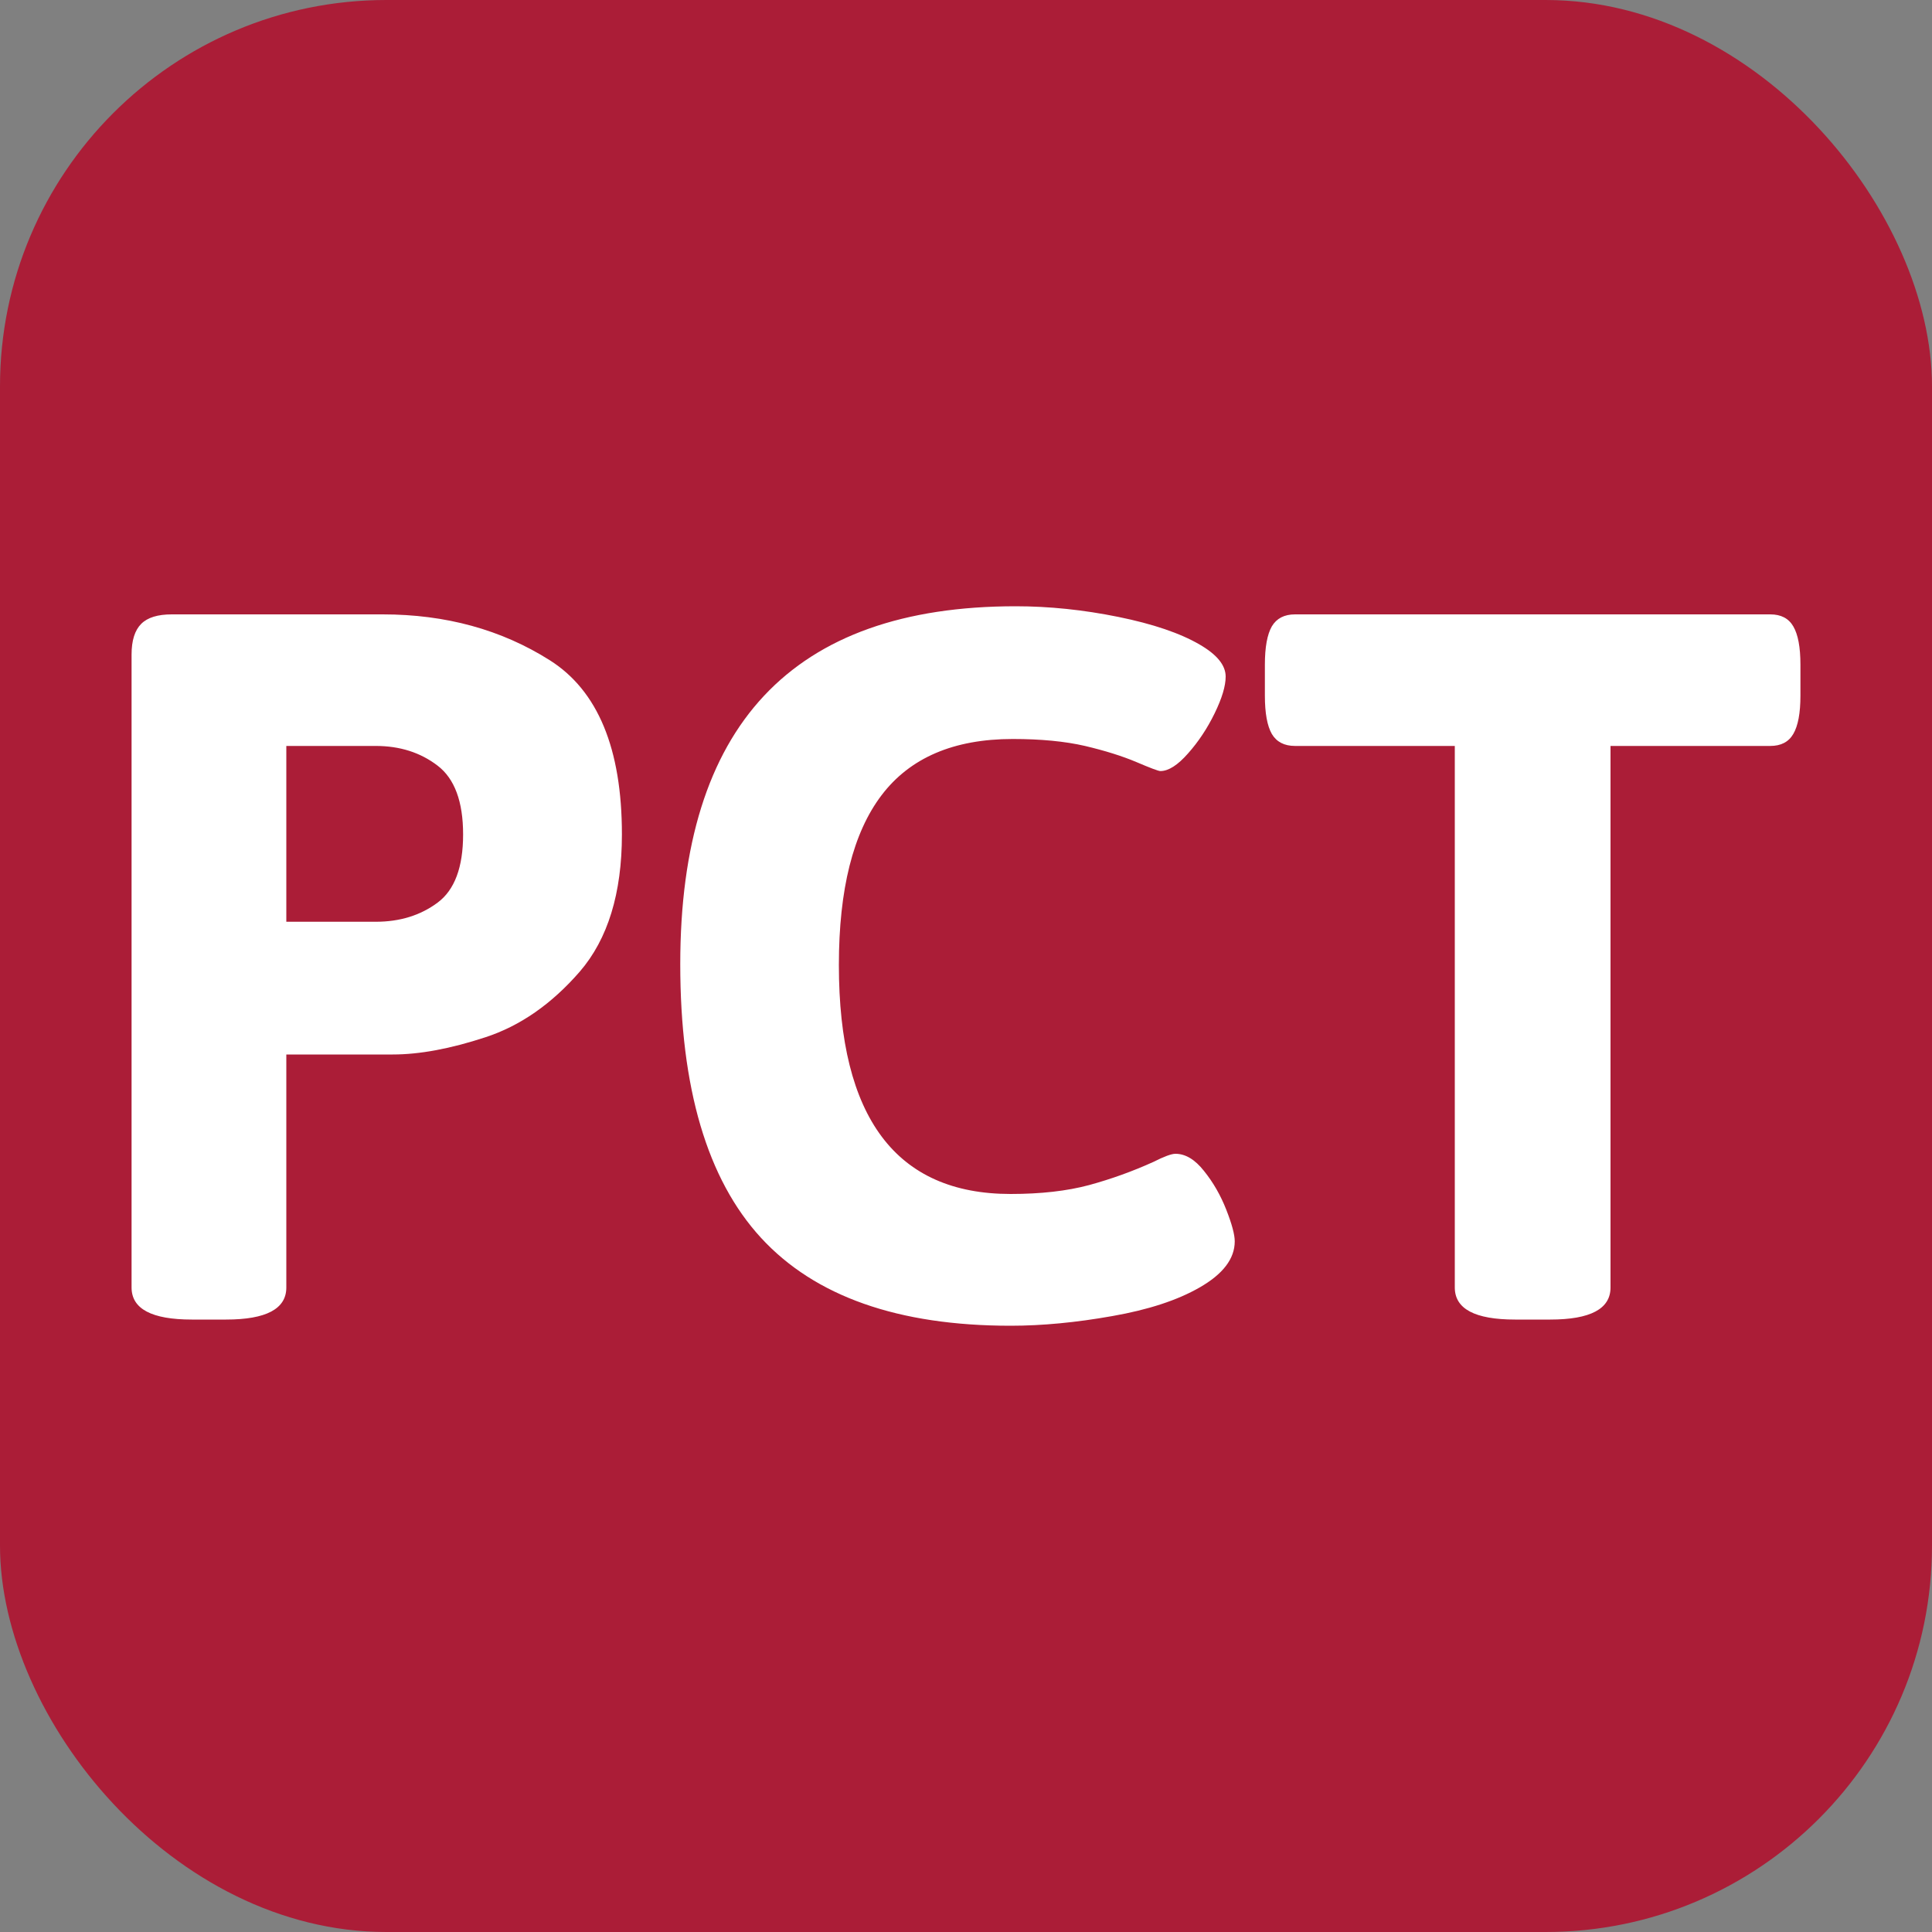
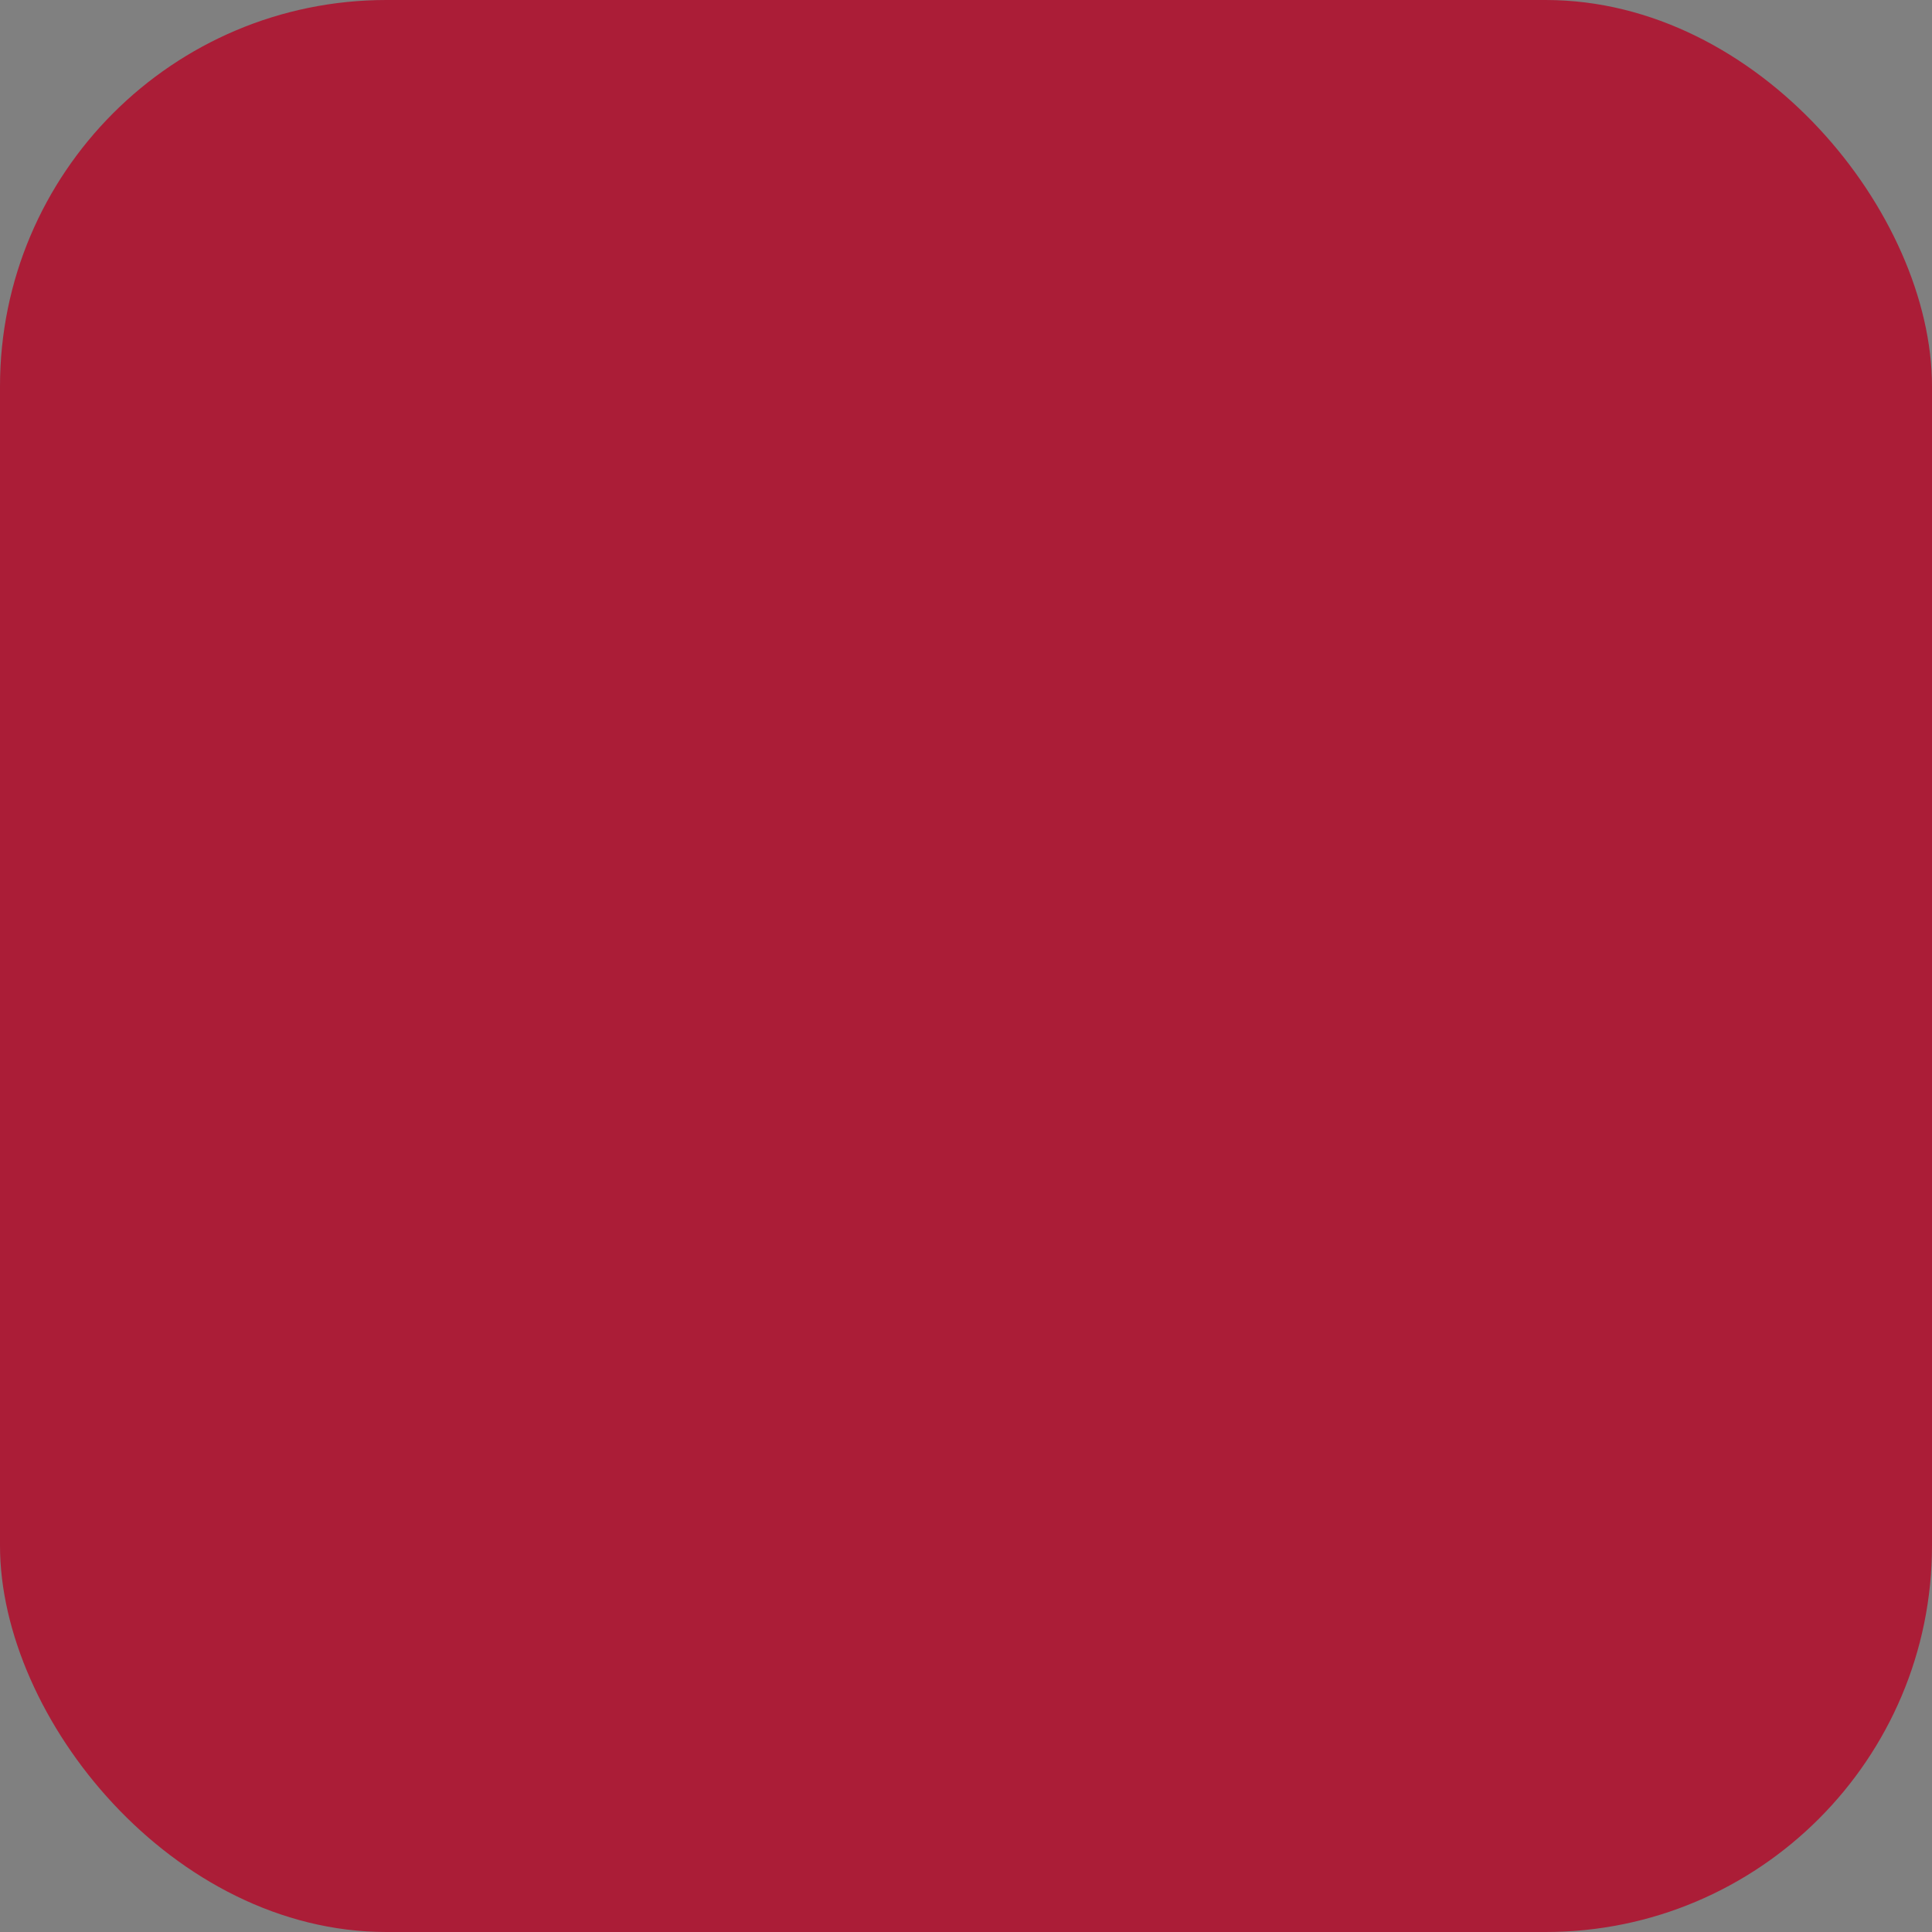
<svg xmlns="http://www.w3.org/2000/svg" width="256" height="256" viewBox="0 0 100 100">
  <rect x="0" y="0" width="100" height="100" fill="#808080" stroke="none" />
  <rect width="100" height="100" rx="20" fill="#ab1d37" />
-   <path d="M9.93 68.30Q6.81 68.30 6.81 66.64L6.81 66.64L6.81 33.88Q6.81 32.79 7.31 32.29Q7.80 31.80 8.89 31.80L8.89 31.80L19.81 31.80Q24.70 31.80 28.45 34.17Q32.19 36.53 32.19 43.19L32.19 43.19Q32.19 47.76 30.01 50.29Q27.82 52.81 25.12 53.69Q22.41 54.58 20.33 54.58L20.33 54.58L14.82 54.58L14.82 66.64Q14.82 68.30 11.70 68.30L11.70 68.30L9.93 68.30ZM14.82 47.71L19.45 47.71Q21.32 47.71 22.65 46.72Q23.97 45.74 23.97 43.19L23.97 43.19Q23.97 40.64 22.65 39.63Q21.32 38.61 19.45 38.61L19.45 38.61L14.82 38.61L14.82 47.71ZM52.31 68.62Q43.58 68.62 39.39 64.07Q35.21 59.52 35.21 49.90L35.21 49.90Q35.21 31.38 52.57 31.38L52.57 31.38Q55.17 31.38 57.88 31.93Q60.58 32.48 62.09 33.36L62.09 33.36Q63.44 34.14 63.44 35.02L63.44 35.02Q63.44 35.75 62.87 36.92Q62.30 38.09 61.49 39.00Q60.69 39.91 60.06 39.91L60.06 39.91Q59.91 39.91 58.81 39.44Q57.72 38.98 56.16 38.61Q54.60 38.25 52.42 38.25L52.42 38.25Q47.84 38.25 45.63 41.16Q43.42 44.07 43.42 49.95L43.42 49.95Q43.42 61.80 52.31 61.80L52.31 61.80Q54.65 61.80 56.37 61.34Q58.09 60.87 59.70 60.14L59.70 60.14Q60.53 59.72 60.84 59.72L60.84 59.72Q61.62 59.72 62.32 60.61Q63.03 61.49 63.47 62.61Q63.91 63.73 63.91 64.25L63.91 64.25Q63.91 65.60 62.09 66.64L62.09 66.64Q60.37 67.63 57.57 68.12Q54.76 68.62 52.31 68.62L52.31 68.62ZM78.42 68.30Q75.30 68.30 75.30 66.64L75.30 66.64L75.30 38.61L67.03 38.61Q66.20 38.61 65.83 37.99Q65.47 37.36 65.47 36.01L65.47 36.01L65.47 34.40Q65.47 33.05 65.83 32.42Q66.20 31.80 67.03 31.80L67.03 31.80L91.63 31.80Q92.46 31.80 92.82 32.42Q93.19 33.05 93.19 34.40L93.19 34.40L93.19 36.01Q93.19 37.36 92.82 37.99Q92.46 38.61 91.63 38.61L91.63 38.61L83.36 38.61L83.36 66.64Q83.36 68.30 80.24 68.30L80.24 68.30L78.42 68.30Z" fill="#fff" />
</svg>